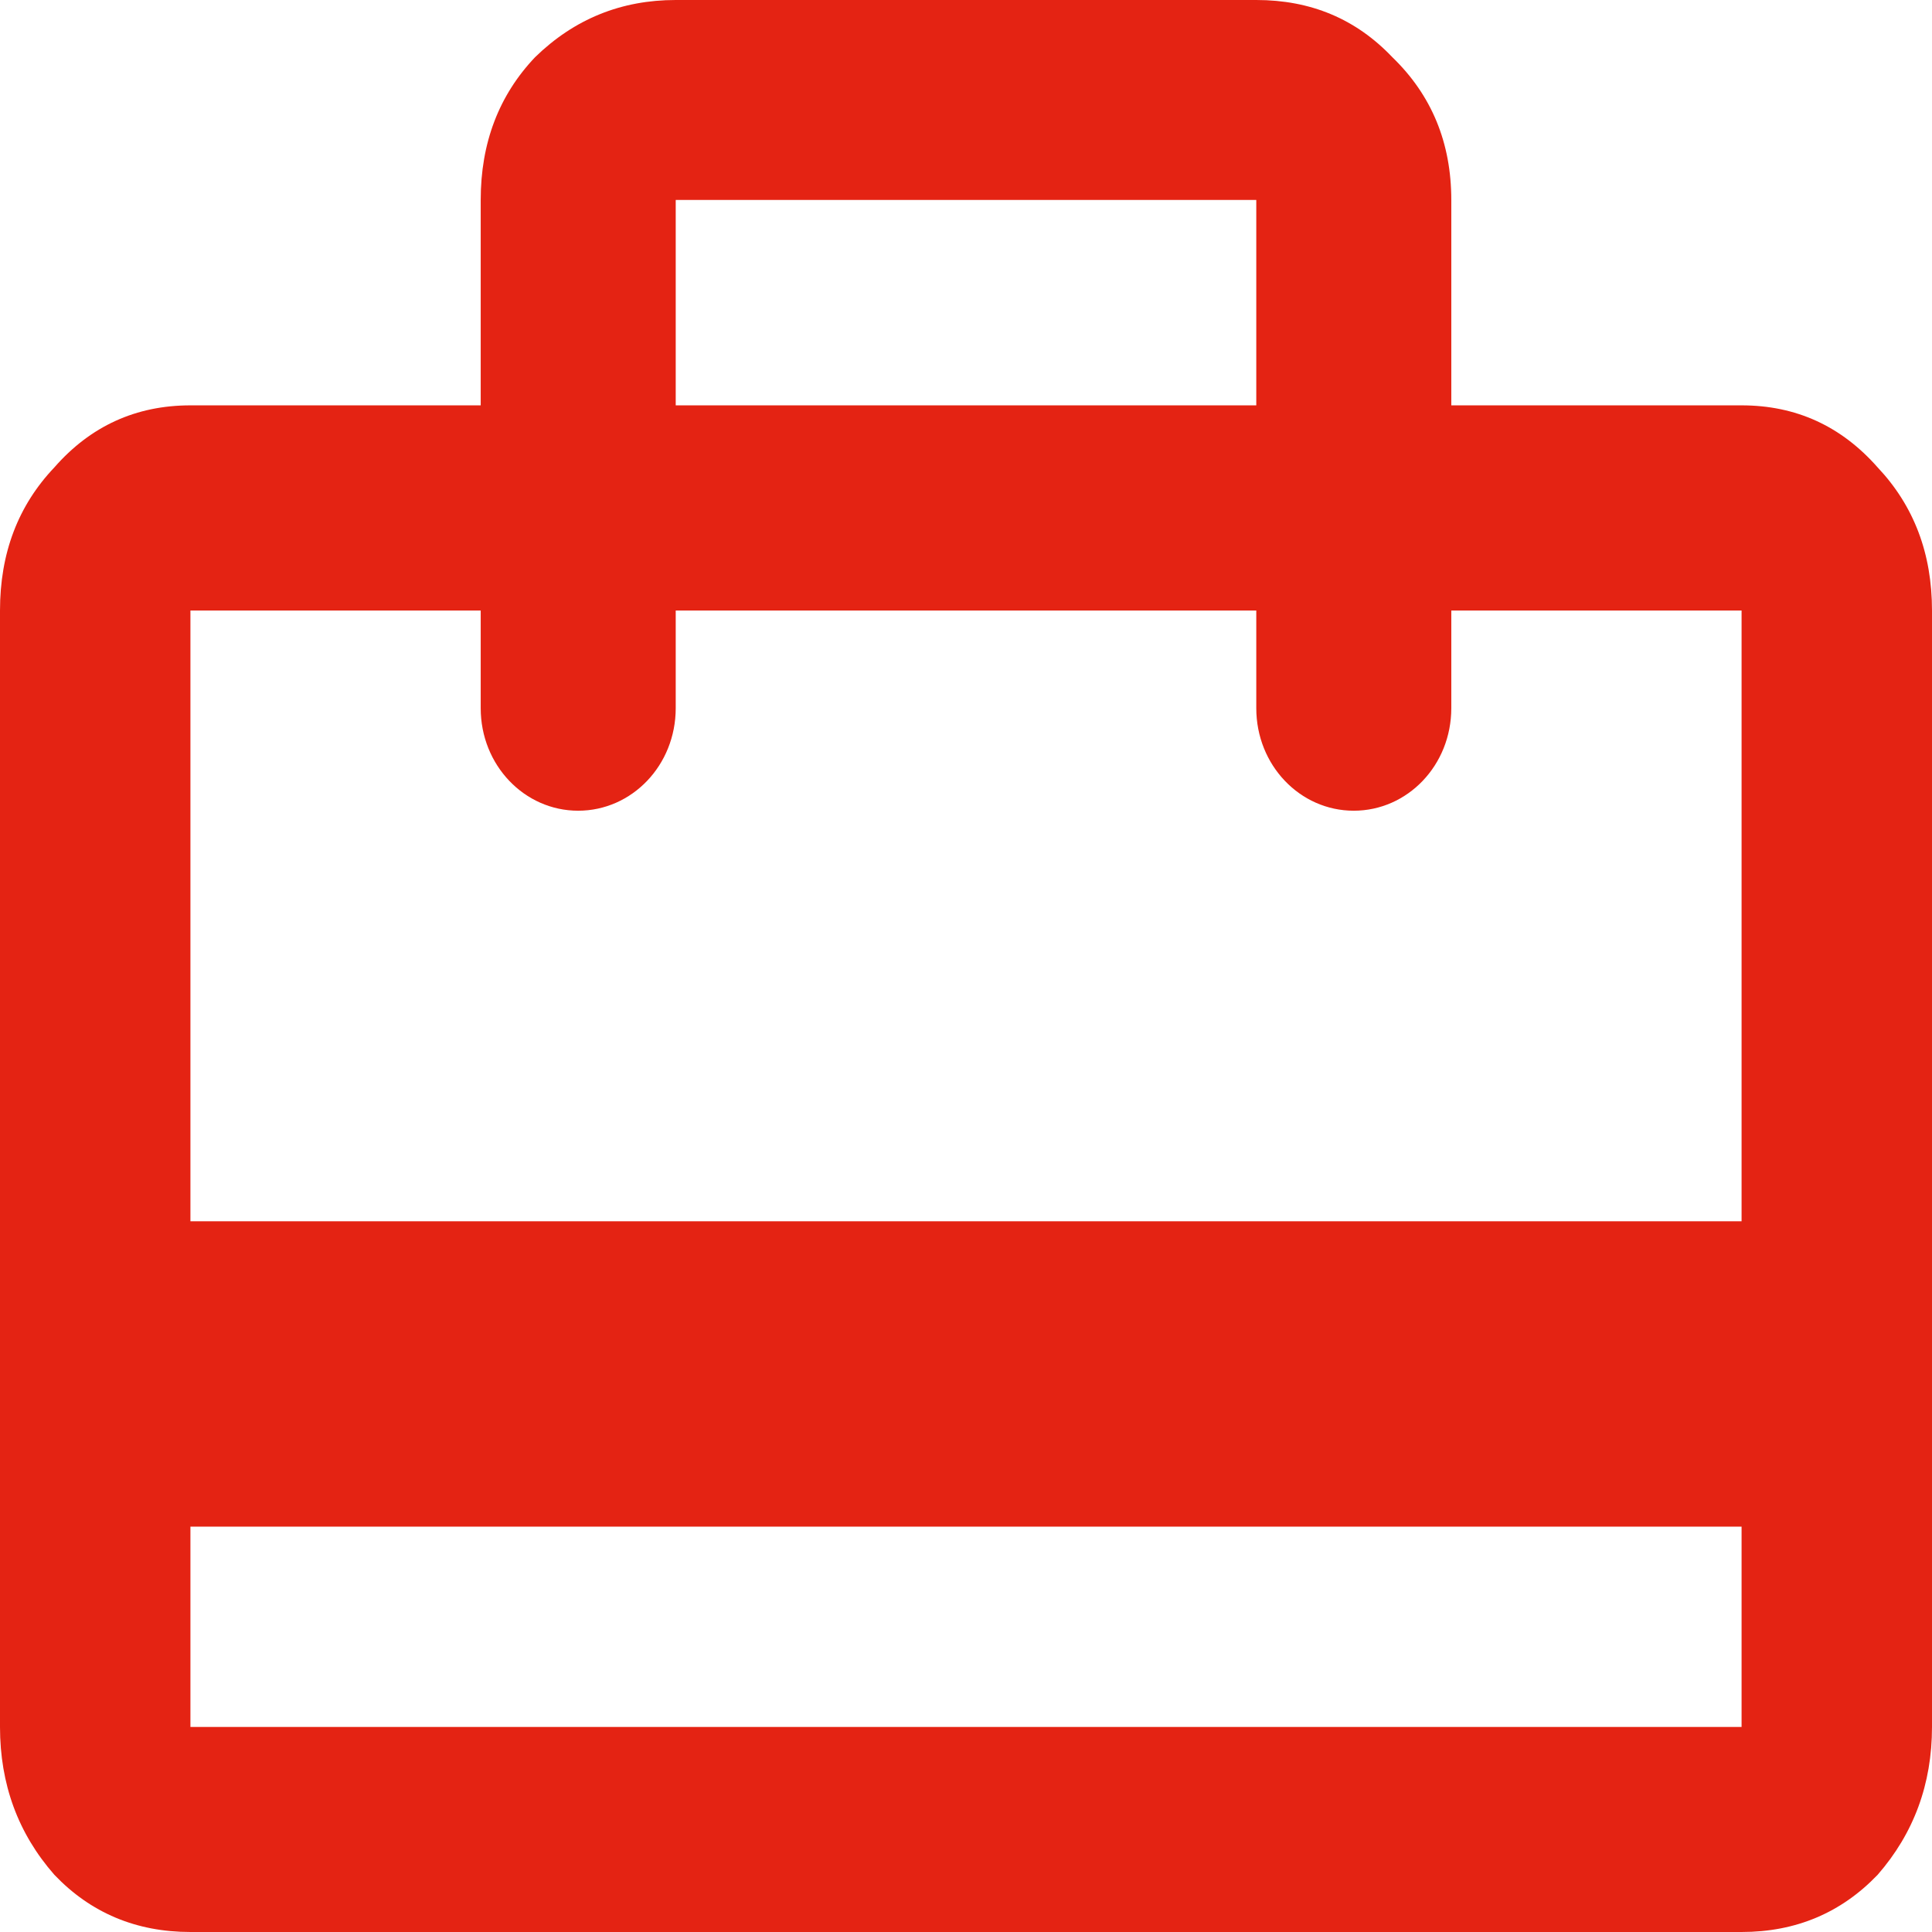
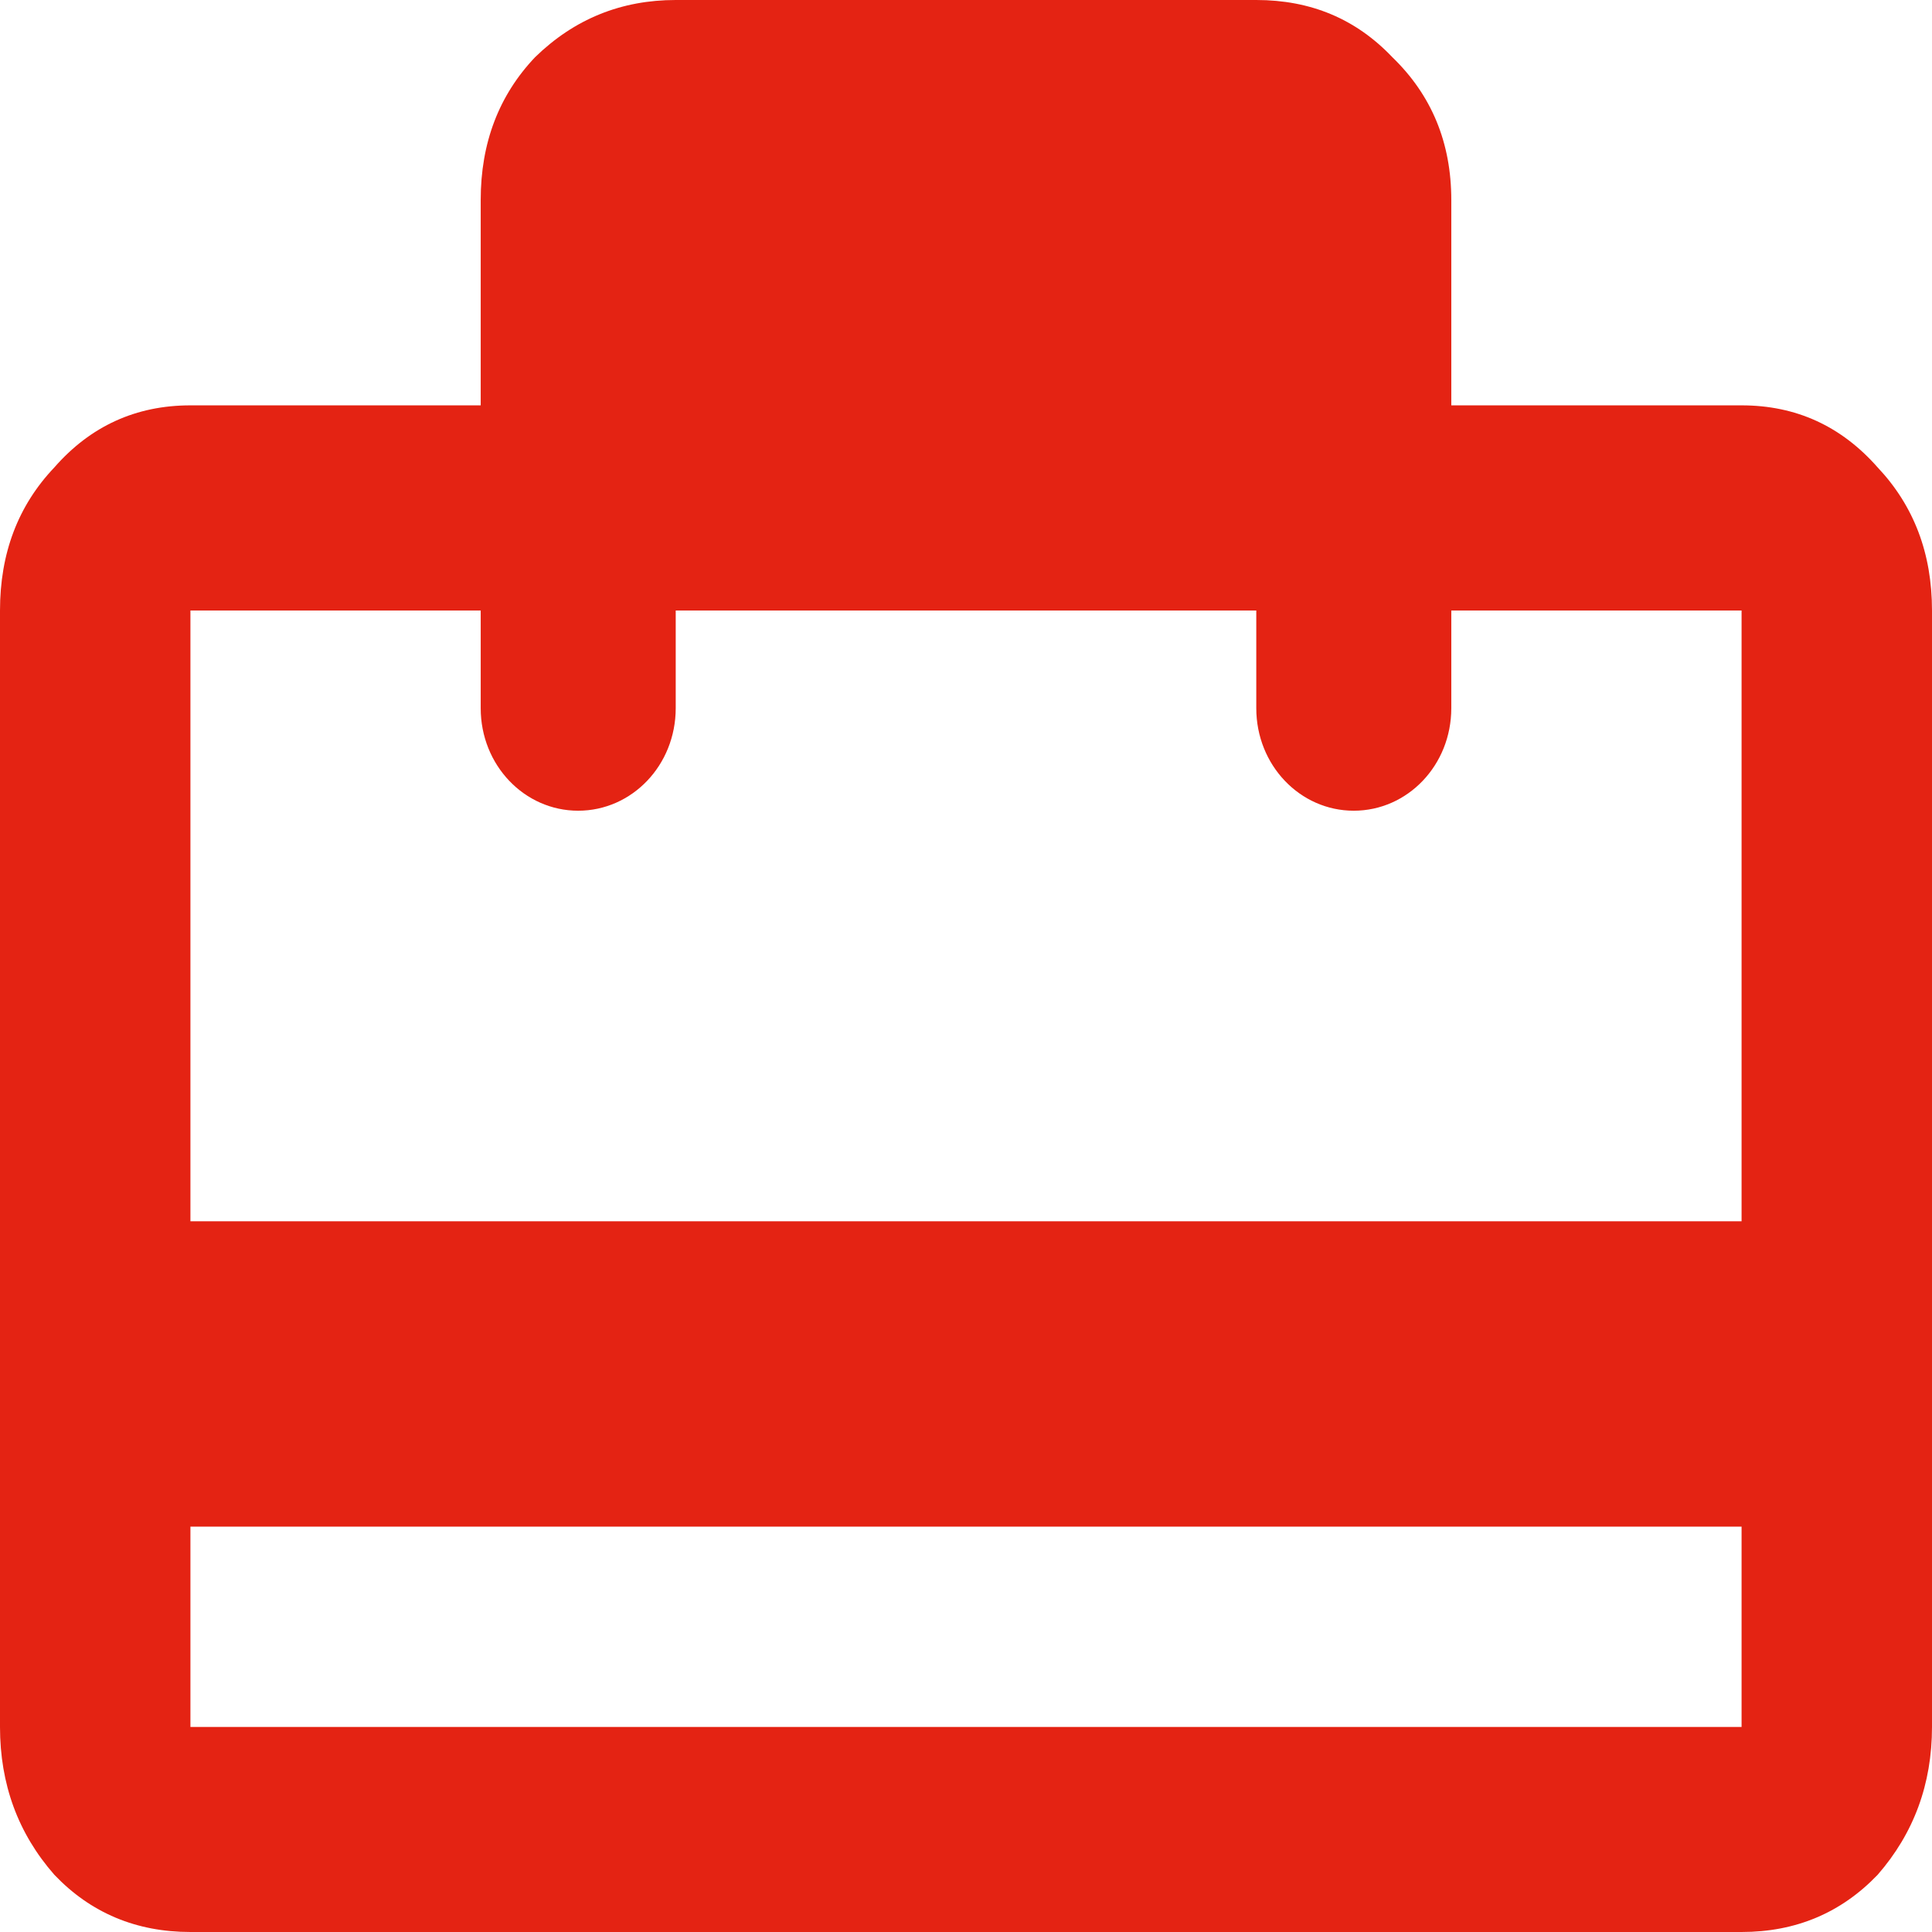
<svg xmlns="http://www.w3.org/2000/svg" width="16" height="16" viewBox="0 0 16 16" fill="none">
-   <path d="M14.423 10.114V5.056H12.019V5.865C12.019 6.337 11.657 6.714 11.211 6.714C10.766 6.714 10.404 6.337 10.404 5.865V5.056H5.596V5.865C5.596 6.337 5.234 6.714 4.788 6.714C4.343 6.714 3.981 6.337 3.981 5.865V5.056H1.577V10.114H14.423ZM14.423 12.643H1.577V14.302H14.423V12.643ZM5.596 3.357H10.404V1.656H5.596V3.357ZM14.423 3.357C14.873 3.357 15.248 3.528 15.55 3.871C15.849 4.188 16 4.582 16 5.056V14.302C16 14.775 15.849 15.183 15.55 15.526C15.248 15.841 14.873 16 14.423 16H1.577C1.127 16 0.75 15.841 0.45 15.526C0.149 15.183 0 14.775 0 14.302V5.056C0 4.582 0.149 4.188 0.45 3.871C0.75 3.528 1.127 3.357 1.577 3.357H3.981V1.656C3.981 1.183 4.132 0.789 4.431 0.474C4.757 0.156 5.146 0 5.596 0H10.404C10.854 0 11.229 0.156 11.531 0.474C11.857 0.789 12.019 1.183 12.019 1.656V3.357H14.423Z" fill="#E42313" />
+   <path d="M14.423 10.114V5.056H12.019V5.865C12.019 6.337 11.657 6.714 11.211 6.714C10.766 6.714 10.404 6.337 10.404 5.865V5.056H5.596V5.865C5.596 6.337 5.234 6.714 4.788 6.714C4.343 6.714 3.981 6.337 3.981 5.865V5.056H1.577V10.114H14.423ZM14.423 12.643H1.577V14.302H14.423V12.643ZM5.596 3.357H10.404V1.656V3.357ZM14.423 3.357C14.873 3.357 15.248 3.528 15.55 3.871C15.849 4.188 16 4.582 16 5.056V14.302C16 14.775 15.849 15.183 15.55 15.526C15.248 15.841 14.873 16 14.423 16H1.577C1.127 16 0.75 15.841 0.45 15.526C0.149 15.183 0 14.775 0 14.302V5.056C0 4.582 0.149 4.188 0.45 3.871C0.75 3.528 1.127 3.357 1.577 3.357H3.981V1.656C3.981 1.183 4.132 0.789 4.431 0.474C4.757 0.156 5.146 0 5.596 0H10.404C10.854 0 11.229 0.156 11.531 0.474C11.857 0.789 12.019 1.183 12.019 1.656V3.357H14.423Z" fill="#E42313" />
</svg>